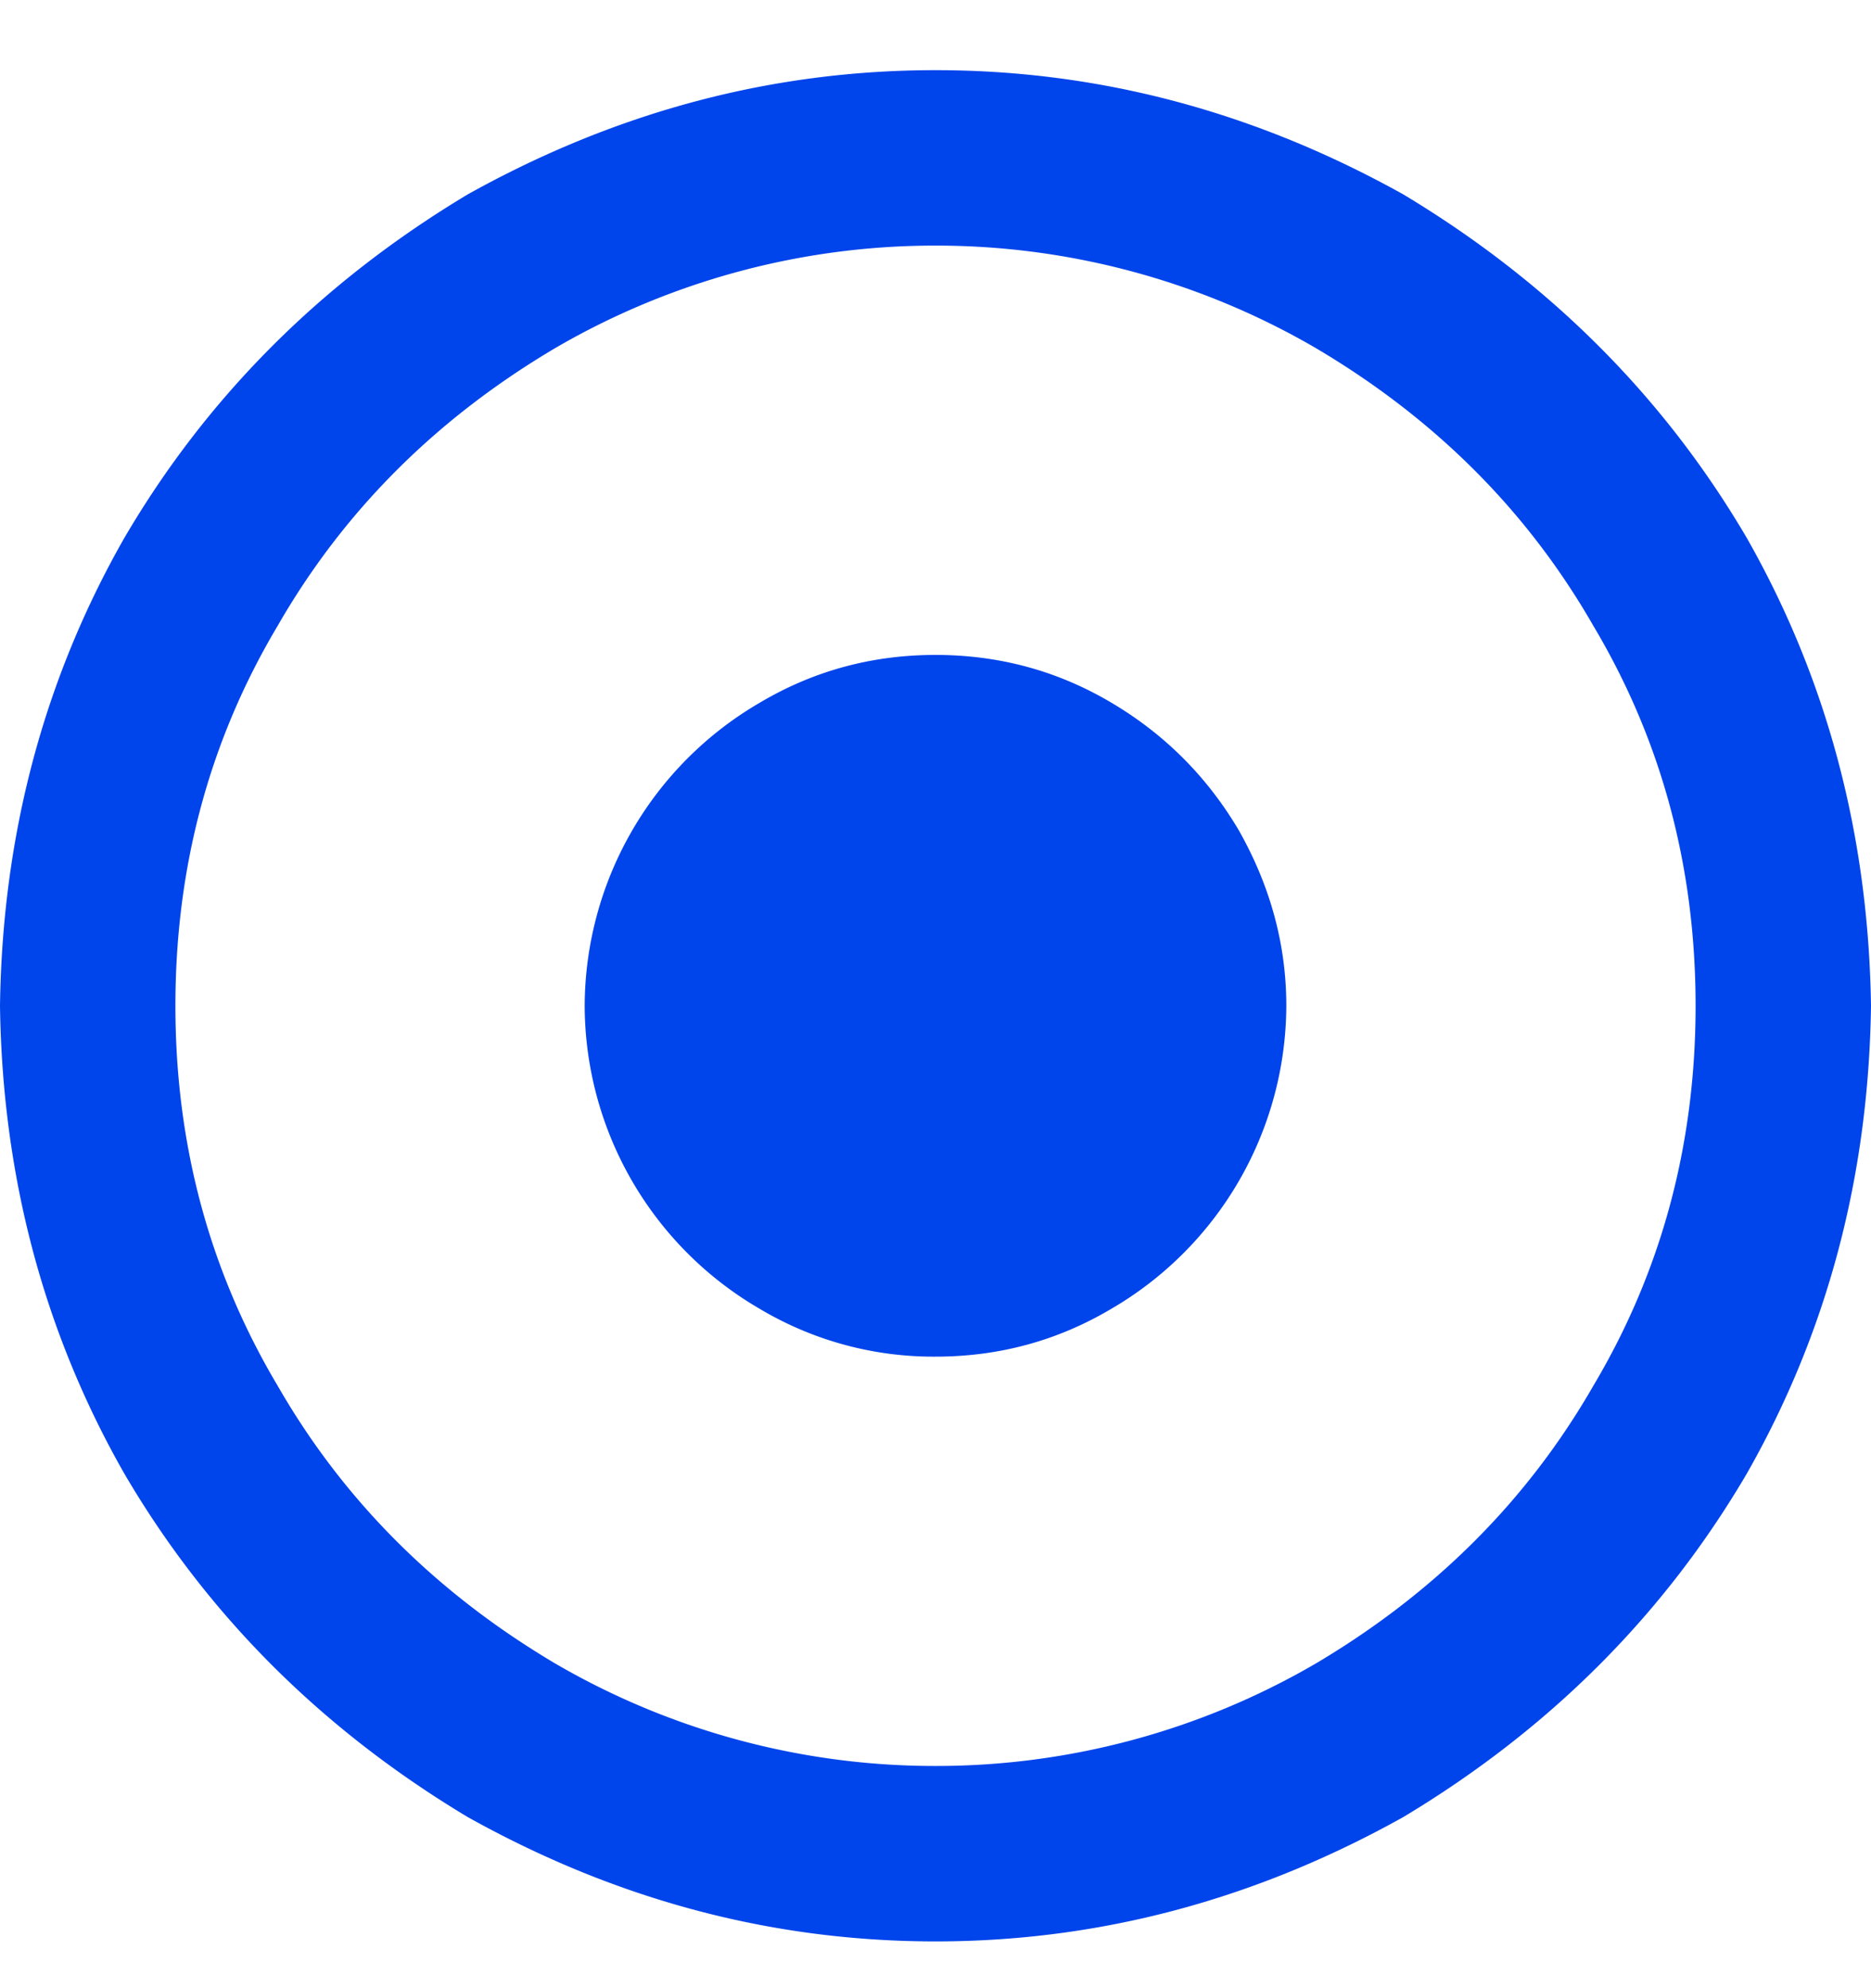
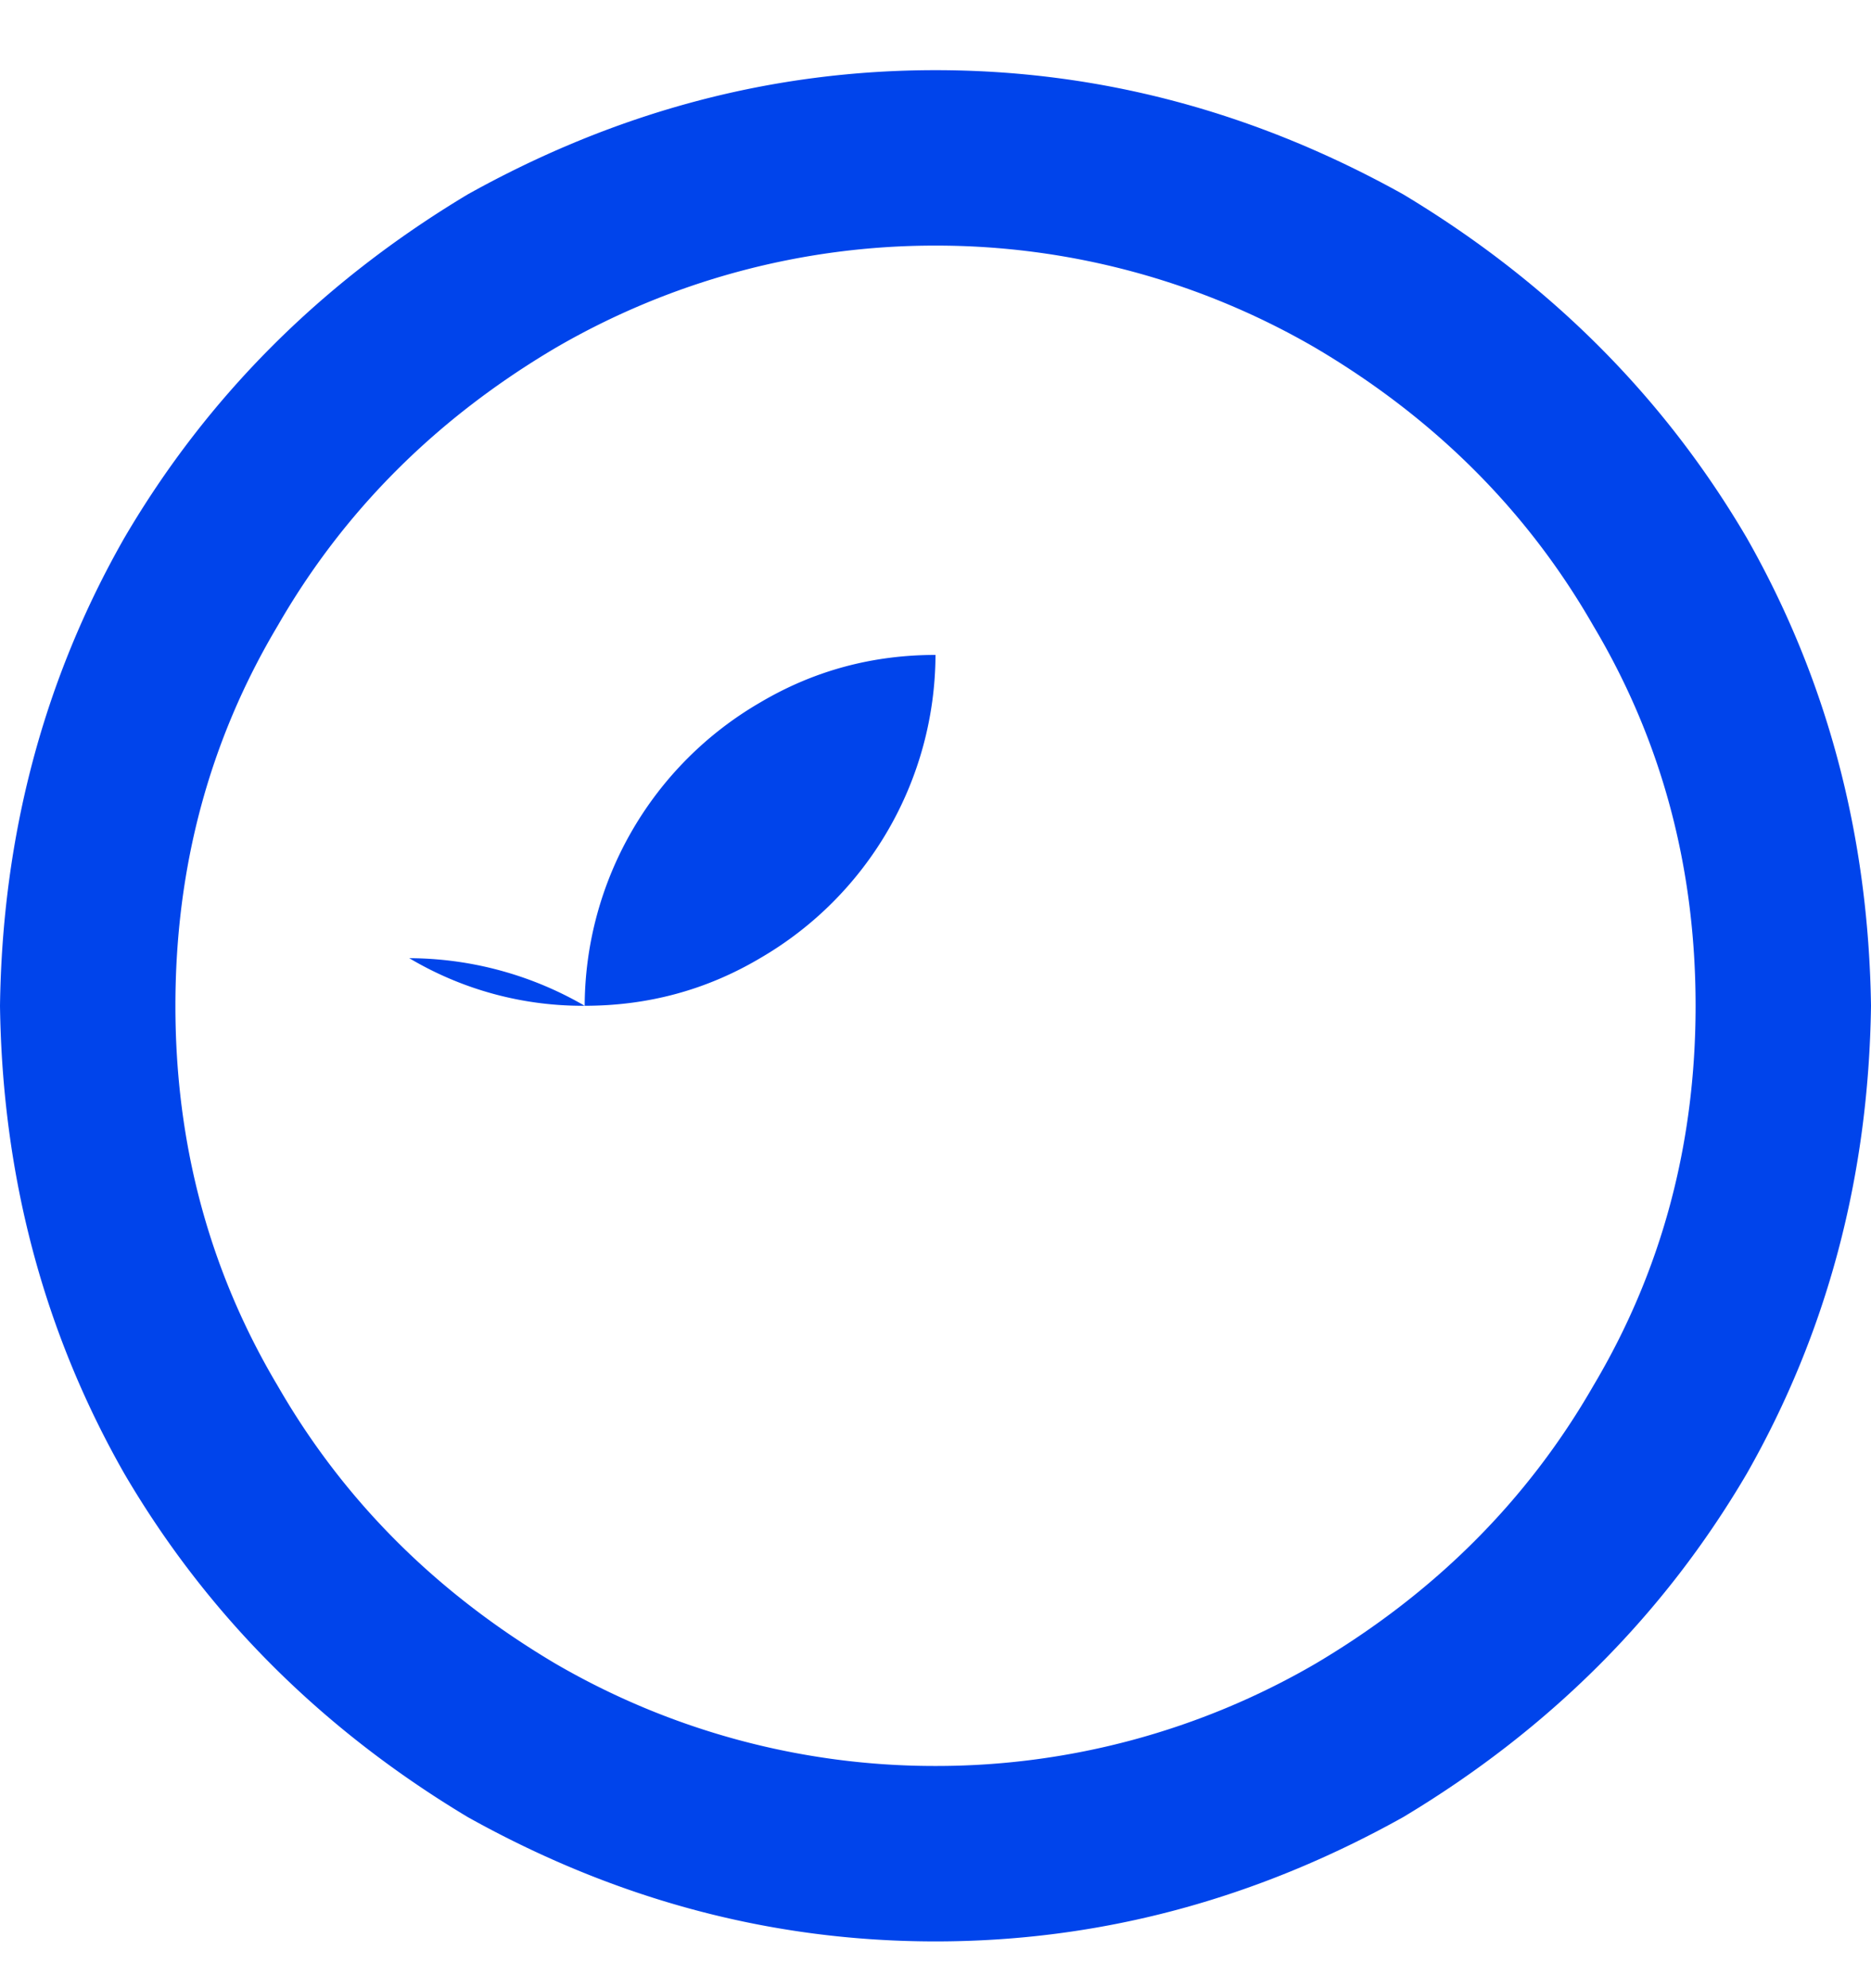
<svg xmlns="http://www.w3.org/2000/svg" width="16" height="17" fill="none">
-   <path fill="#0044EB" d="M14.5 8.6q0-1.782-.875-3.25-.843-1.47-2.375-2.375A6.45 6.45 0 0 0 8 2.1a6.45 6.45 0 0 0-3.25.875Q3.22 3.88 2.375 5.35 1.5 6.818 1.5 8.6q0 1.78.875 3.25.844 1.468 2.375 2.375A6.45 6.45 0 0 0 8 15.1a6.45 6.45 0 0 0 3.25-.875q1.531-.907 2.375-2.375.875-1.47.875-3.25M0 8.6q.03-2.188 1.063-4Q2.125 2.787 4 1.662 5.906.6 8 .6t4 1.062q1.875 1.126 2.938 2.938 1.03 1.812 1.062 4-.03 2.187-1.062 4-1.063 1.812-2.938 2.937Q10.095 16.6 8 16.6t-4-1.063Q2.124 14.411 1.063 12.6.03 10.787 0 8.6m8-3q.813 0 1.5.406.687.405 1.094 1.094.406.718.406 1.5a3.01 3.01 0 0 1-1.5 2.593q-.687.407-1.5.407a2.9 2.9 0 0 1-1.5-.407A3.007 3.007 0 0 1 5 8.6a3.01 3.01 0 0 1 1.5-2.593Q7.187 5.6 8 5.6" />
+   <path fill="#0044EB" d="M14.5 8.6q0-1.782-.875-3.25-.843-1.47-2.375-2.375A6.45 6.45 0 0 0 8 2.1a6.45 6.45 0 0 0-3.25.875Q3.22 3.88 2.375 5.35 1.5 6.818 1.5 8.6q0 1.78.875 3.25.844 1.468 2.375 2.375A6.45 6.45 0 0 0 8 15.1a6.45 6.45 0 0 0 3.25-.875q1.531-.907 2.375-2.375.875-1.47.875-3.25M0 8.6q.03-2.188 1.063-4Q2.125 2.787 4 1.662 5.906.6 8 .6t4 1.062q1.875 1.126 2.938 2.938 1.03 1.812 1.062 4-.03 2.187-1.062 4-1.063 1.812-2.938 2.937Q10.095 16.6 8 16.6t-4-1.063Q2.124 14.411 1.063 12.6.03 10.787 0 8.6m8-3a3.01 3.01 0 0 1-1.5 2.593q-.687.407-1.5.407a2.9 2.9 0 0 1-1.5-.407A3.007 3.007 0 0 1 5 8.6a3.01 3.01 0 0 1 1.5-2.593Q7.187 5.6 8 5.6" />
</svg>